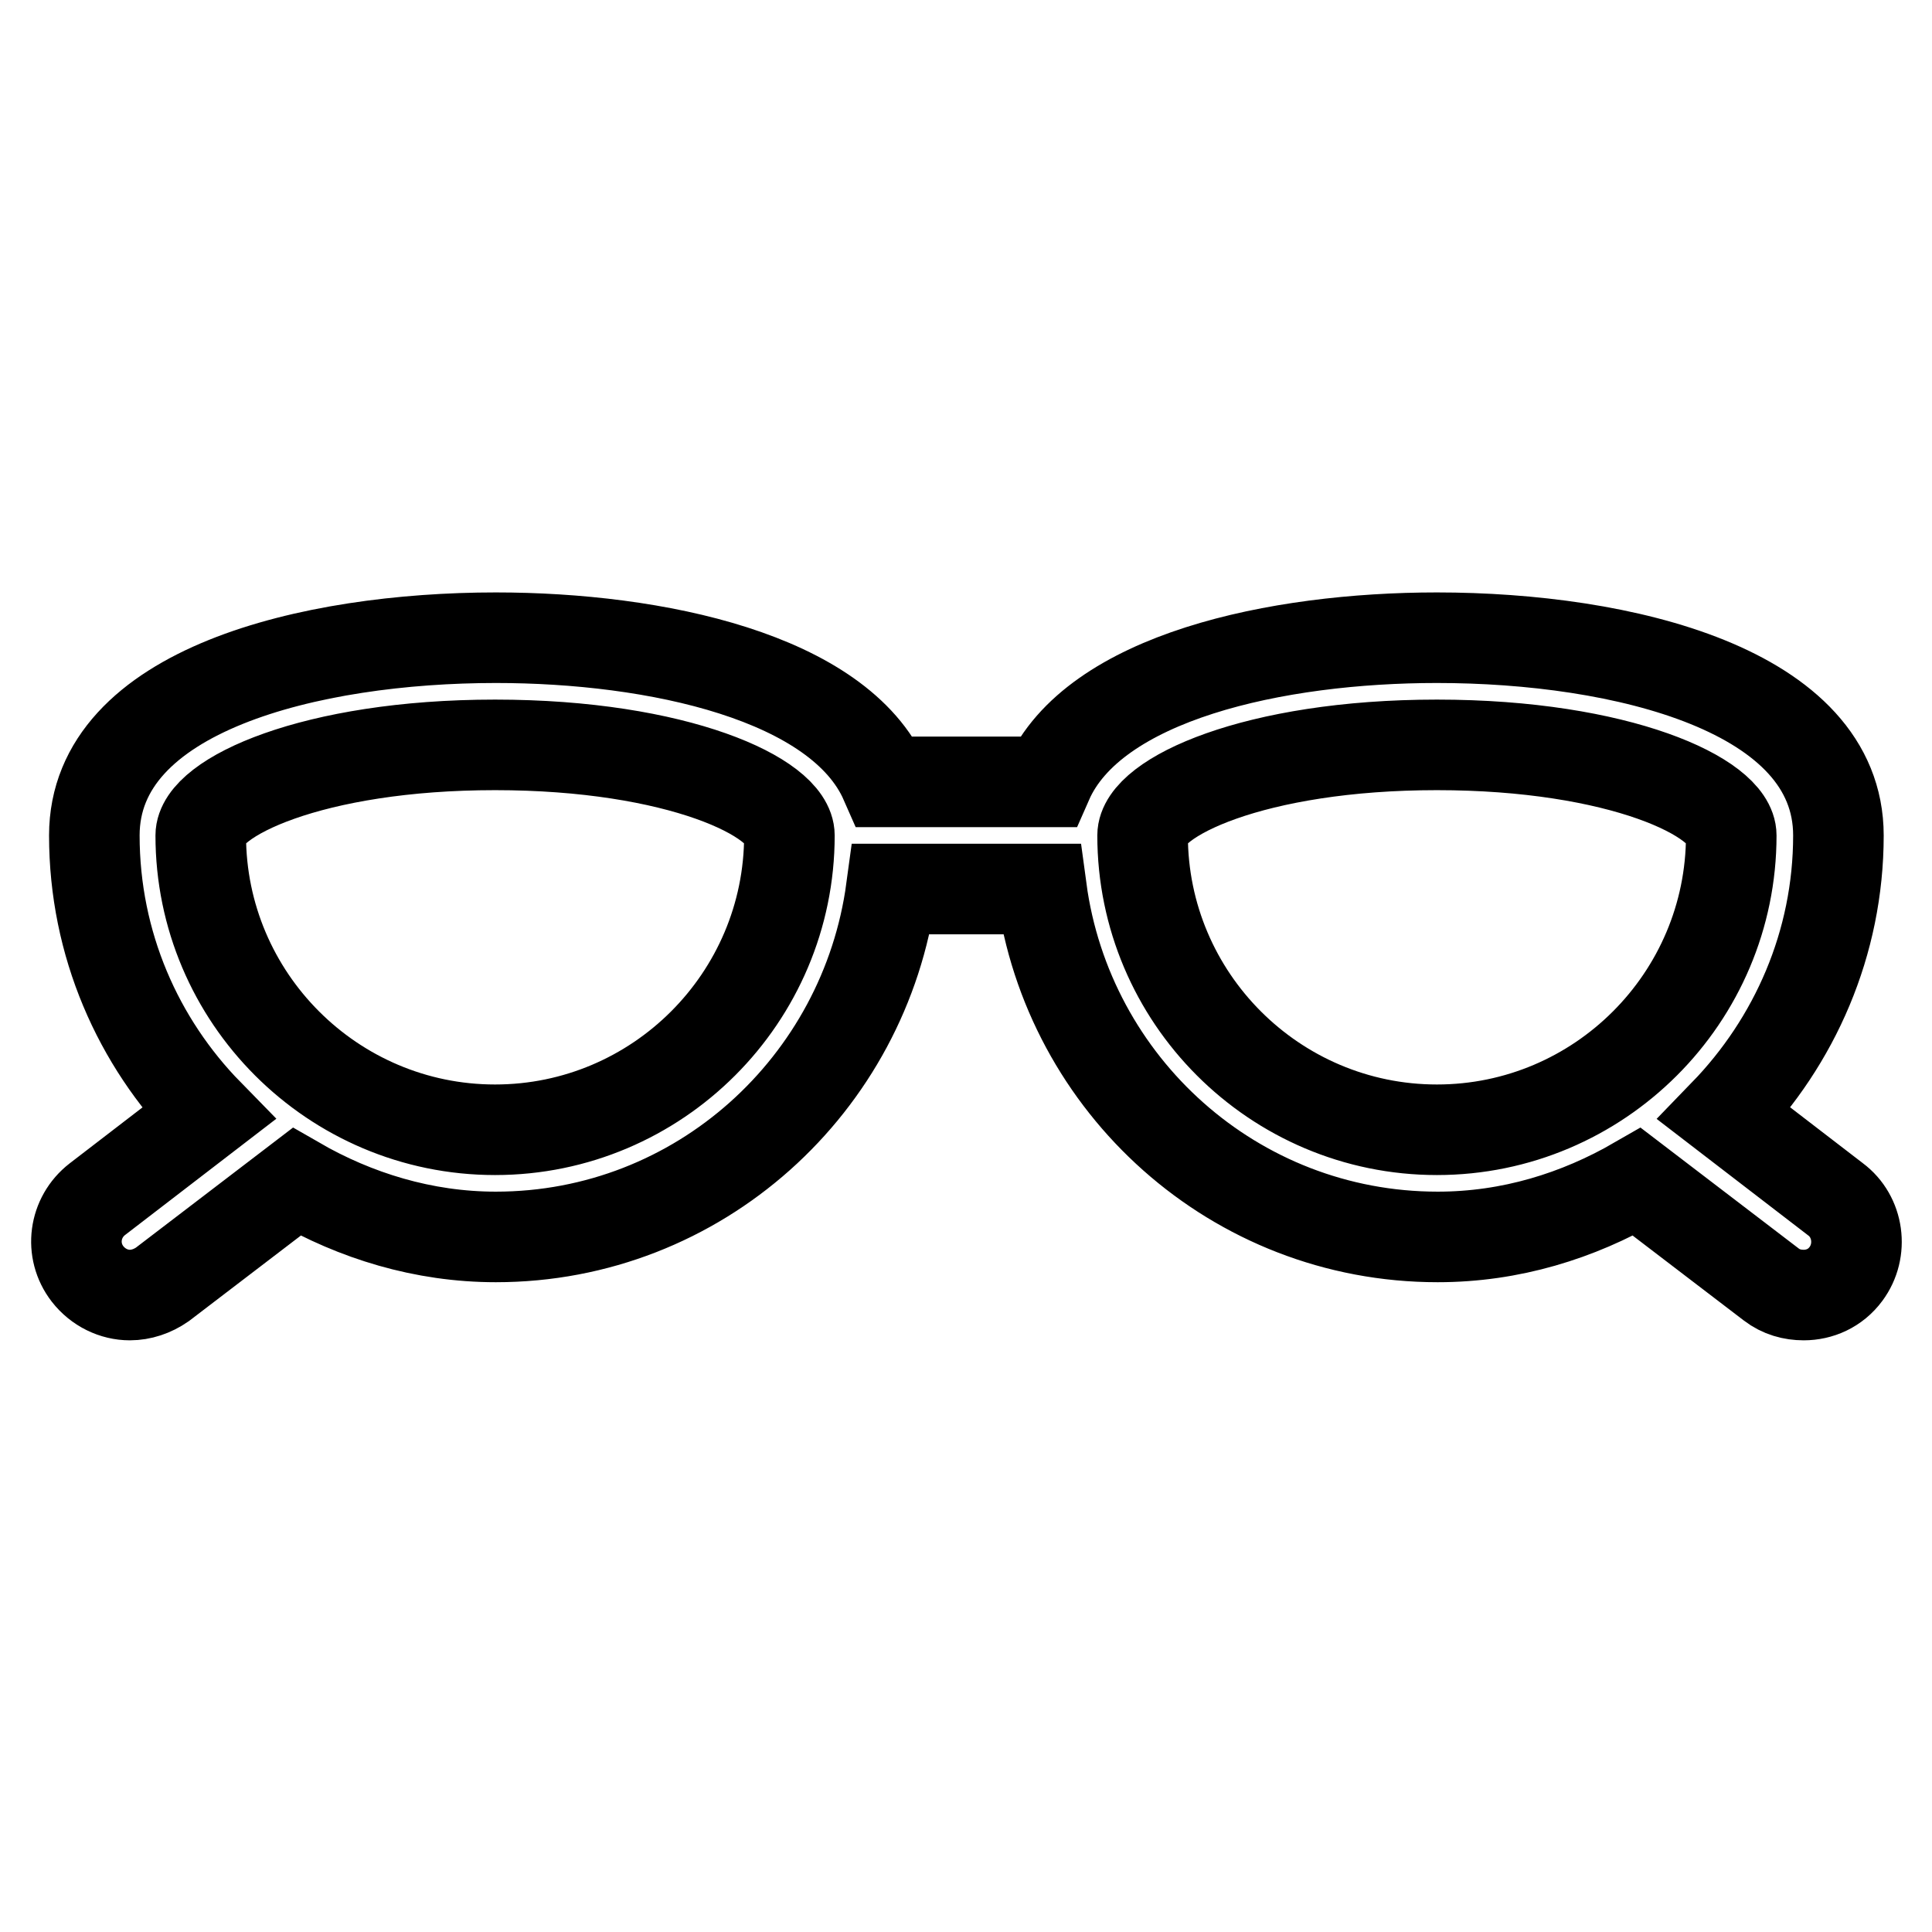
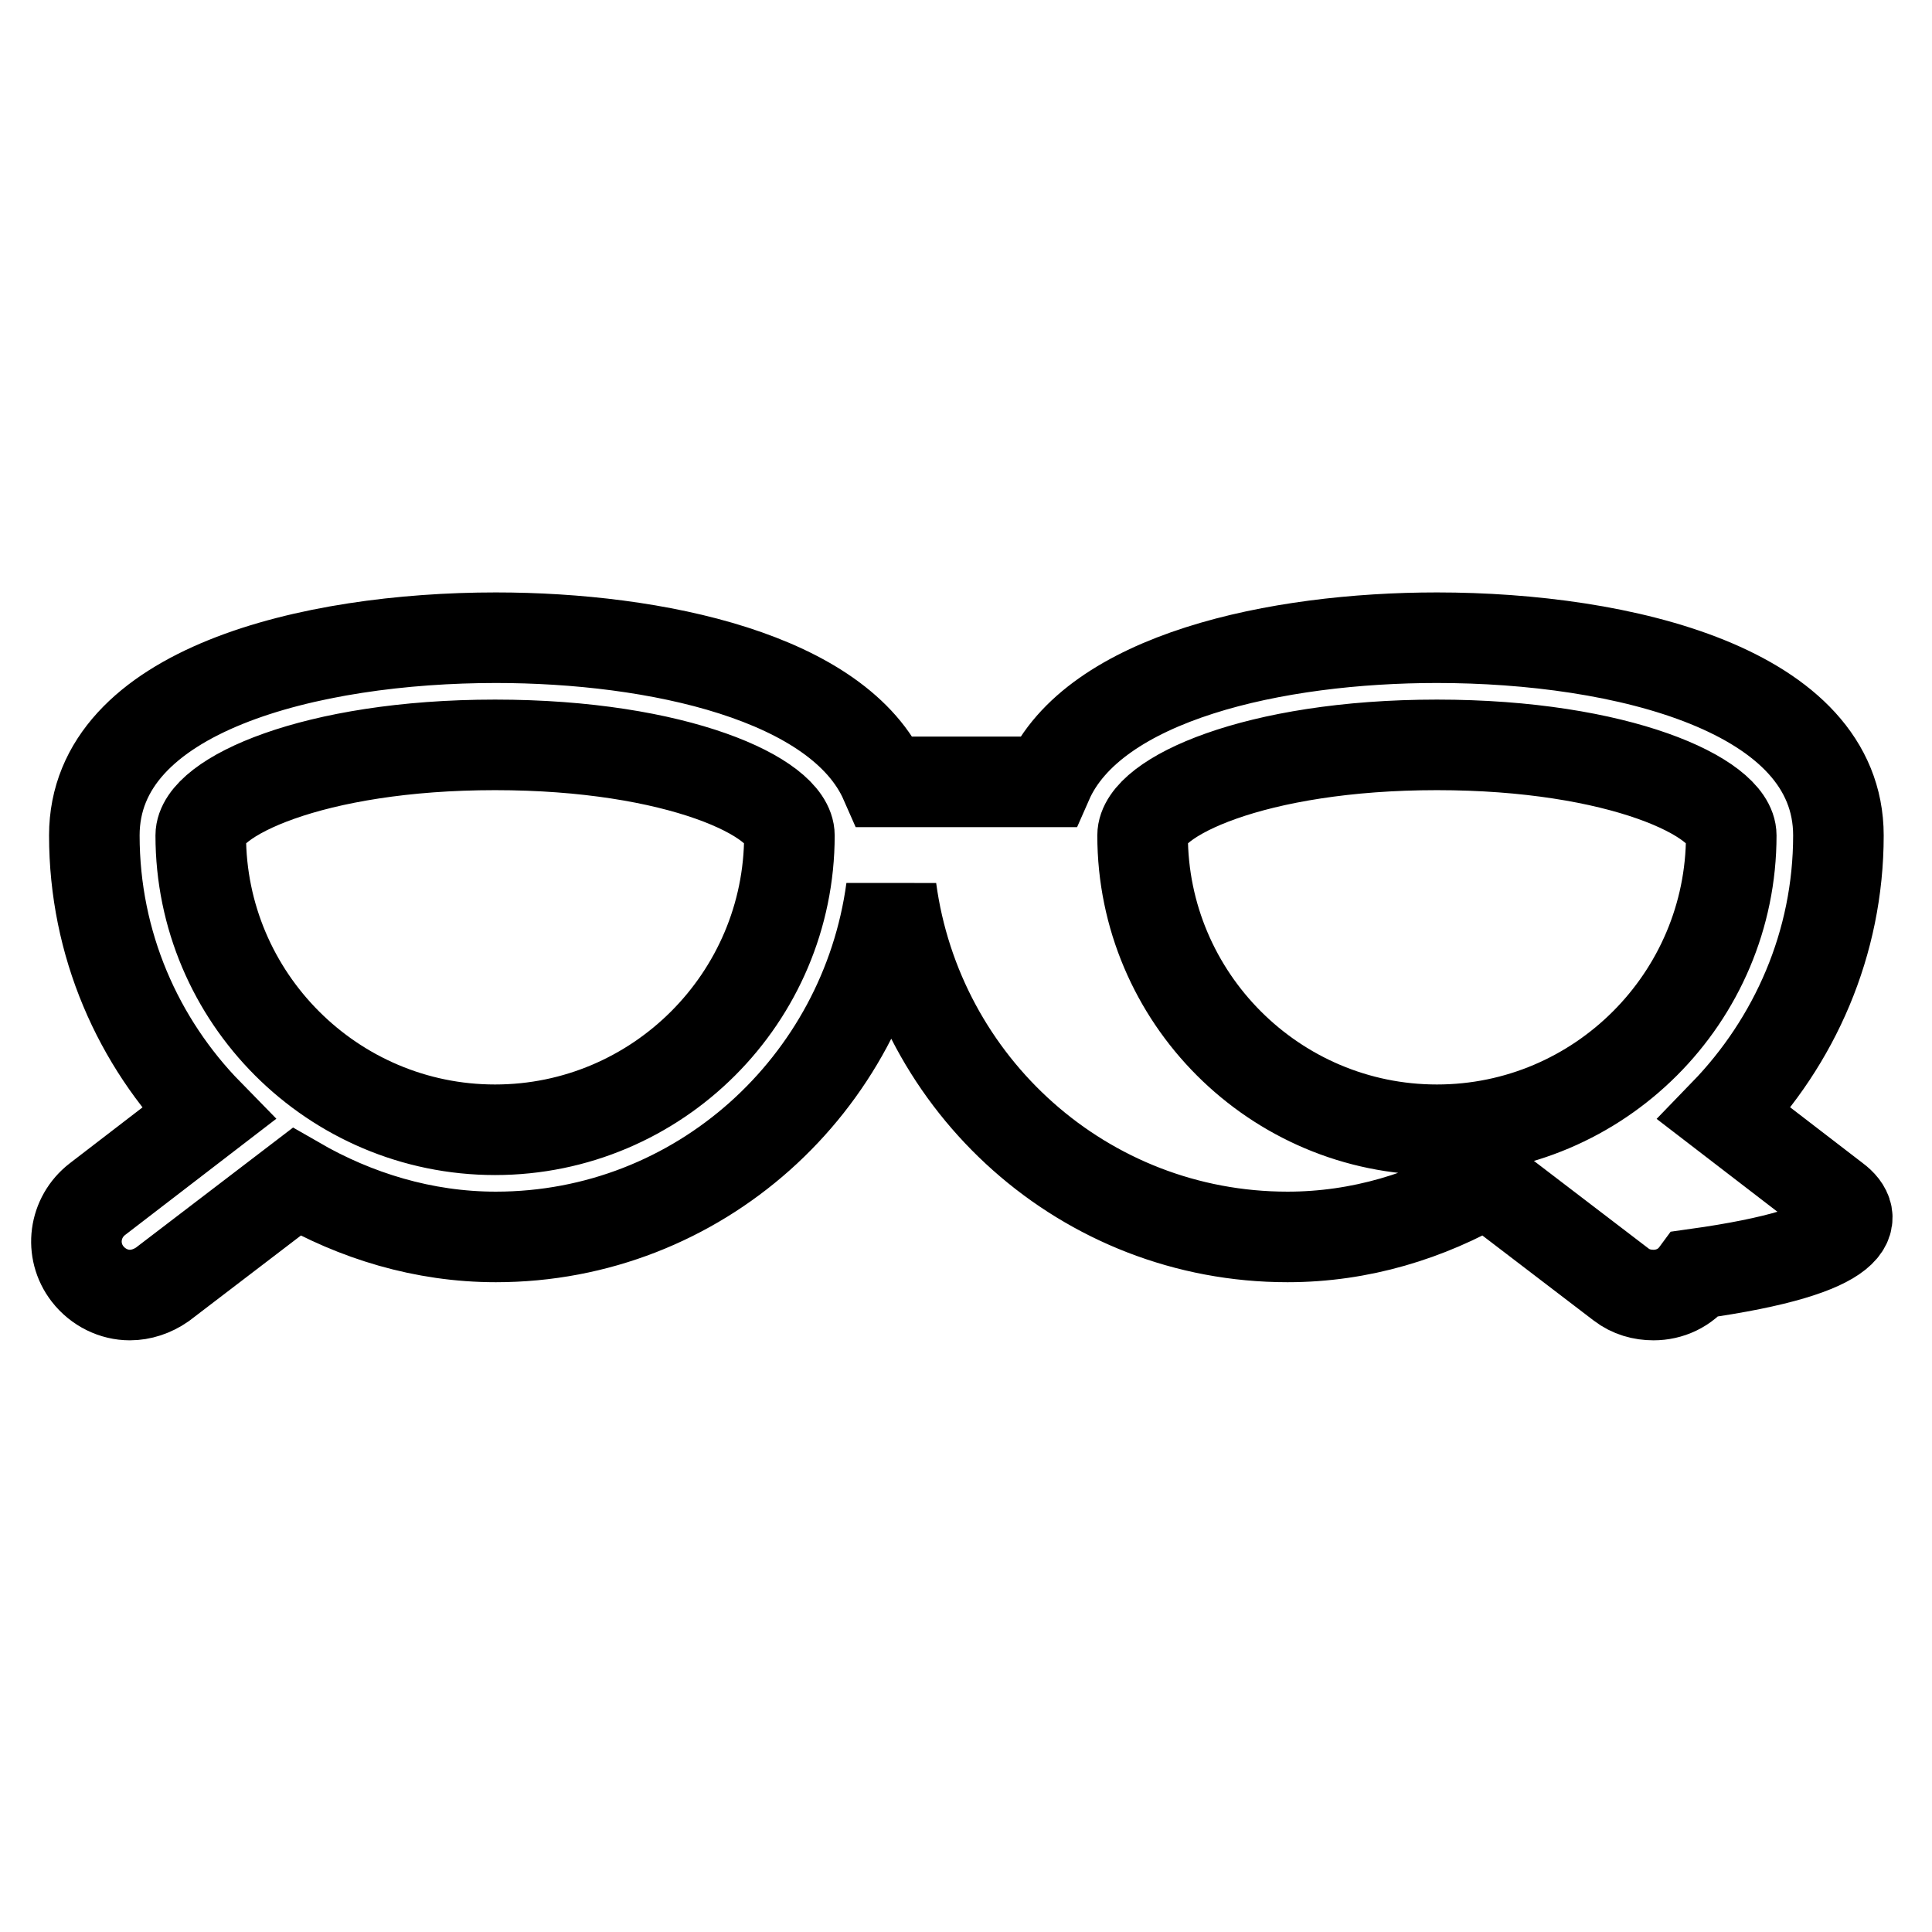
<svg xmlns="http://www.w3.org/2000/svg" version="1.1" x="0px" y="0px" viewBox="0 0 256 256" enable-background="new 0 0 256 256" xml:space="preserve">
  <g>
    <g>
      <g>
-         <path stroke-width="12" fill-opacity="0" stroke="#000000" d="M243.2,158.9l-14.7-11.3c9.3-9.6,15.1-22.6,15.1-36.9c0-19.3-28.6-26.2-53.2-26.2c-21.2,0-45.5,5.2-51.6,19.1h-21.5c-6.1-13.9-30.4-19.1-51.6-19.1c-24.5,0-53.2,6.9-53.2,26.2c0,14.4,5.8,27.4,15.1,36.9l-14.7,11.3c-3.1,2.4-3.7,6.8-1.3,9.9c1.4,1.8,3.5,2.8,5.6,2.8c1.5,0,3-0.5,4.3-1.4l17.8-13.6c7.8,4.5,16.8,7.3,26.4,7.3c26.9,0,48.9-20.2,52.4-46.1h19.9c3.5,26,25.6,46.1,52.5,46.1c9.7,0,18.6-2.8,26.4-7.3l17.8,13.6c1.3,1,2.8,1.4,4.3,1.4c2.1,0,4.2-0.9,5.6-2.8C246.9,165.7,246.3,161.2,243.2,158.9z M65.6,149.7c-21.5,0-39-17.5-39-39c0-5,14.8-12,39-12c24.2,0,39,7,39,12C104.6,132.2,87.1,149.7,65.6,149.7z M151.4,110.7c0-5,14.8-12,39-12s39,7,39,12c0,21.5-17.5,39-39,39S151.4,132.2,151.4,110.7z" />
+         <path stroke-width="12" fill-opacity="0" stroke="#000000" d="M243.2,158.9l-14.7-11.3c9.3-9.6,15.1-22.6,15.1-36.9c0-19.3-28.6-26.2-53.2-26.2c-21.2,0-45.5,5.2-51.6,19.1h-21.5c-6.1-13.9-30.4-19.1-51.6-19.1c-24.5,0-53.2,6.9-53.2,26.2c0,14.4,5.8,27.4,15.1,36.9l-14.7,11.3c-3.1,2.4-3.7,6.8-1.3,9.9c1.4,1.8,3.5,2.8,5.6,2.8c1.5,0,3-0.5,4.3-1.4l17.8-13.6c7.8,4.5,16.8,7.3,26.4,7.3c26.9,0,48.9-20.2,52.4-46.1c3.5,26,25.6,46.1,52.5,46.1c9.7,0,18.6-2.8,26.4-7.3l17.8,13.6c1.3,1,2.8,1.4,4.3,1.4c2.1,0,4.2-0.9,5.6-2.8C246.9,165.7,246.3,161.2,243.2,158.9z M65.6,149.7c-21.5,0-39-17.5-39-39c0-5,14.8-12,39-12c24.2,0,39,7,39,12C104.6,132.2,87.1,149.7,65.6,149.7z M151.4,110.7c0-5,14.8-12,39-12s39,7,39,12c0,21.5-17.5,39-39,39S151.4,132.2,151.4,110.7z" />
      </g>
      <g />
      <g />
      <g />
      <g />
      <g />
      <g />
      <g />
      <g />
      <g />
      <g />
      <g />
      <g />
      <g />
      <g />
      <g />
    </g>
  </g>
</svg>